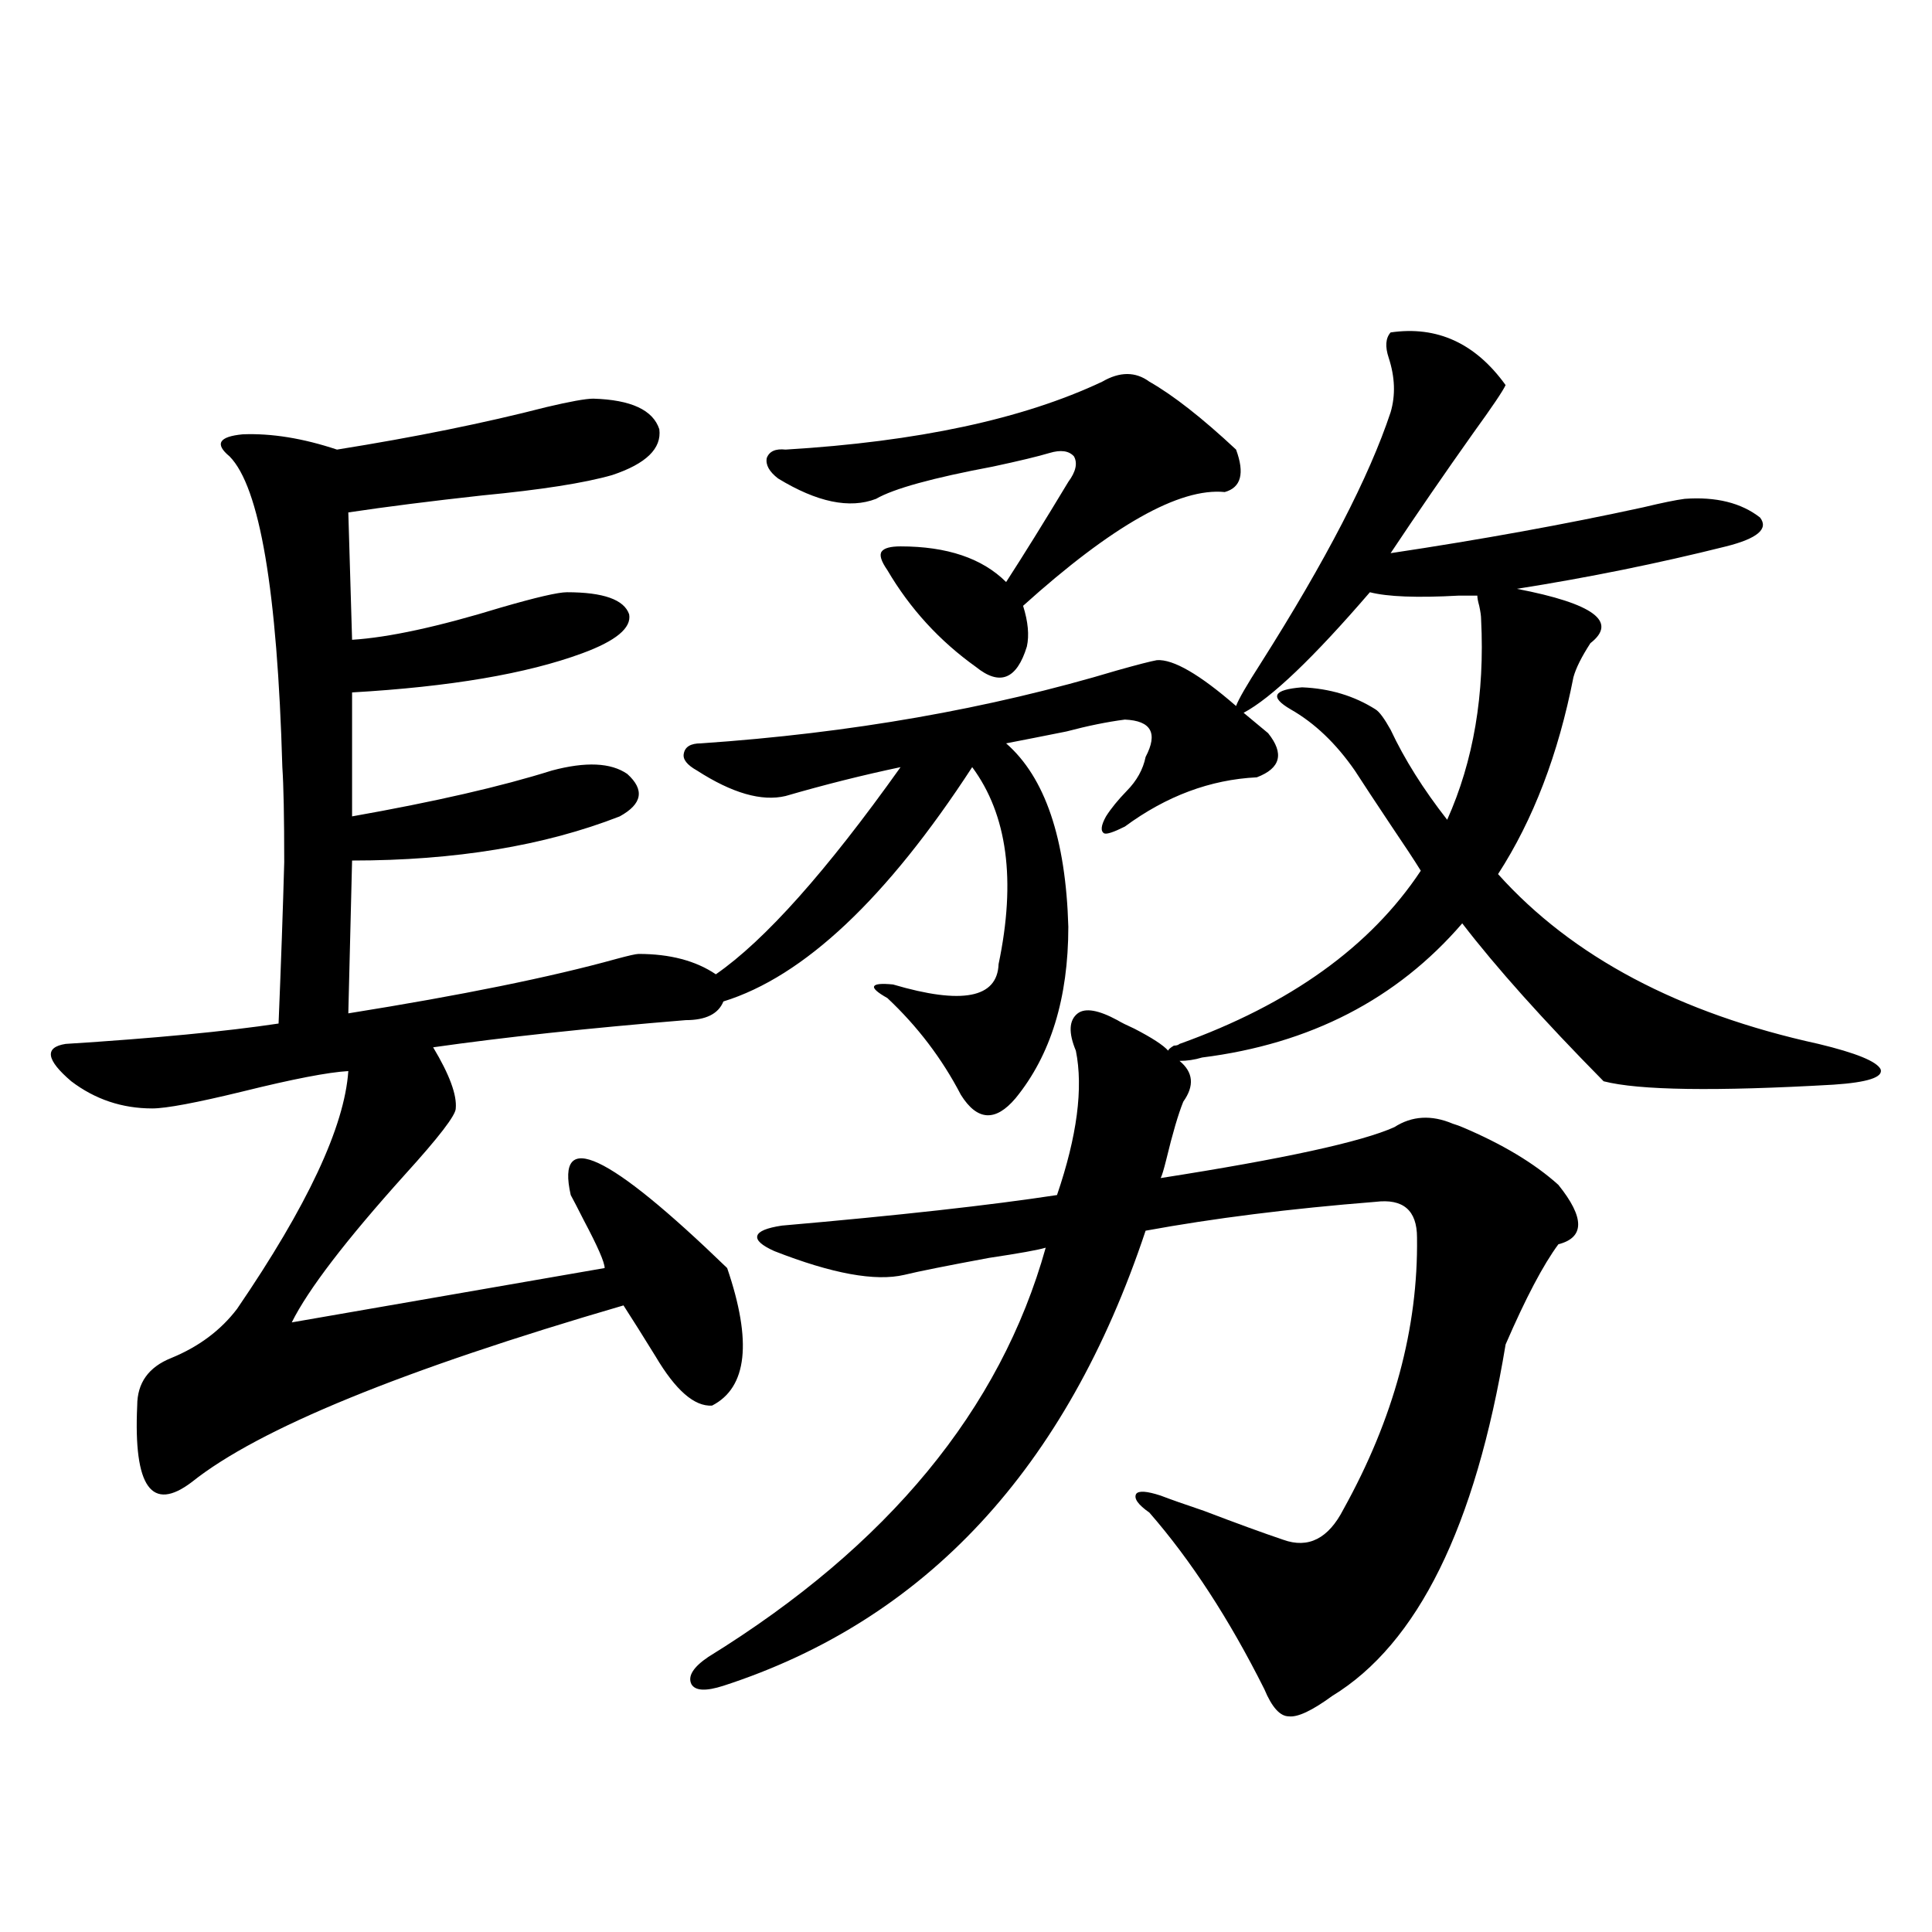
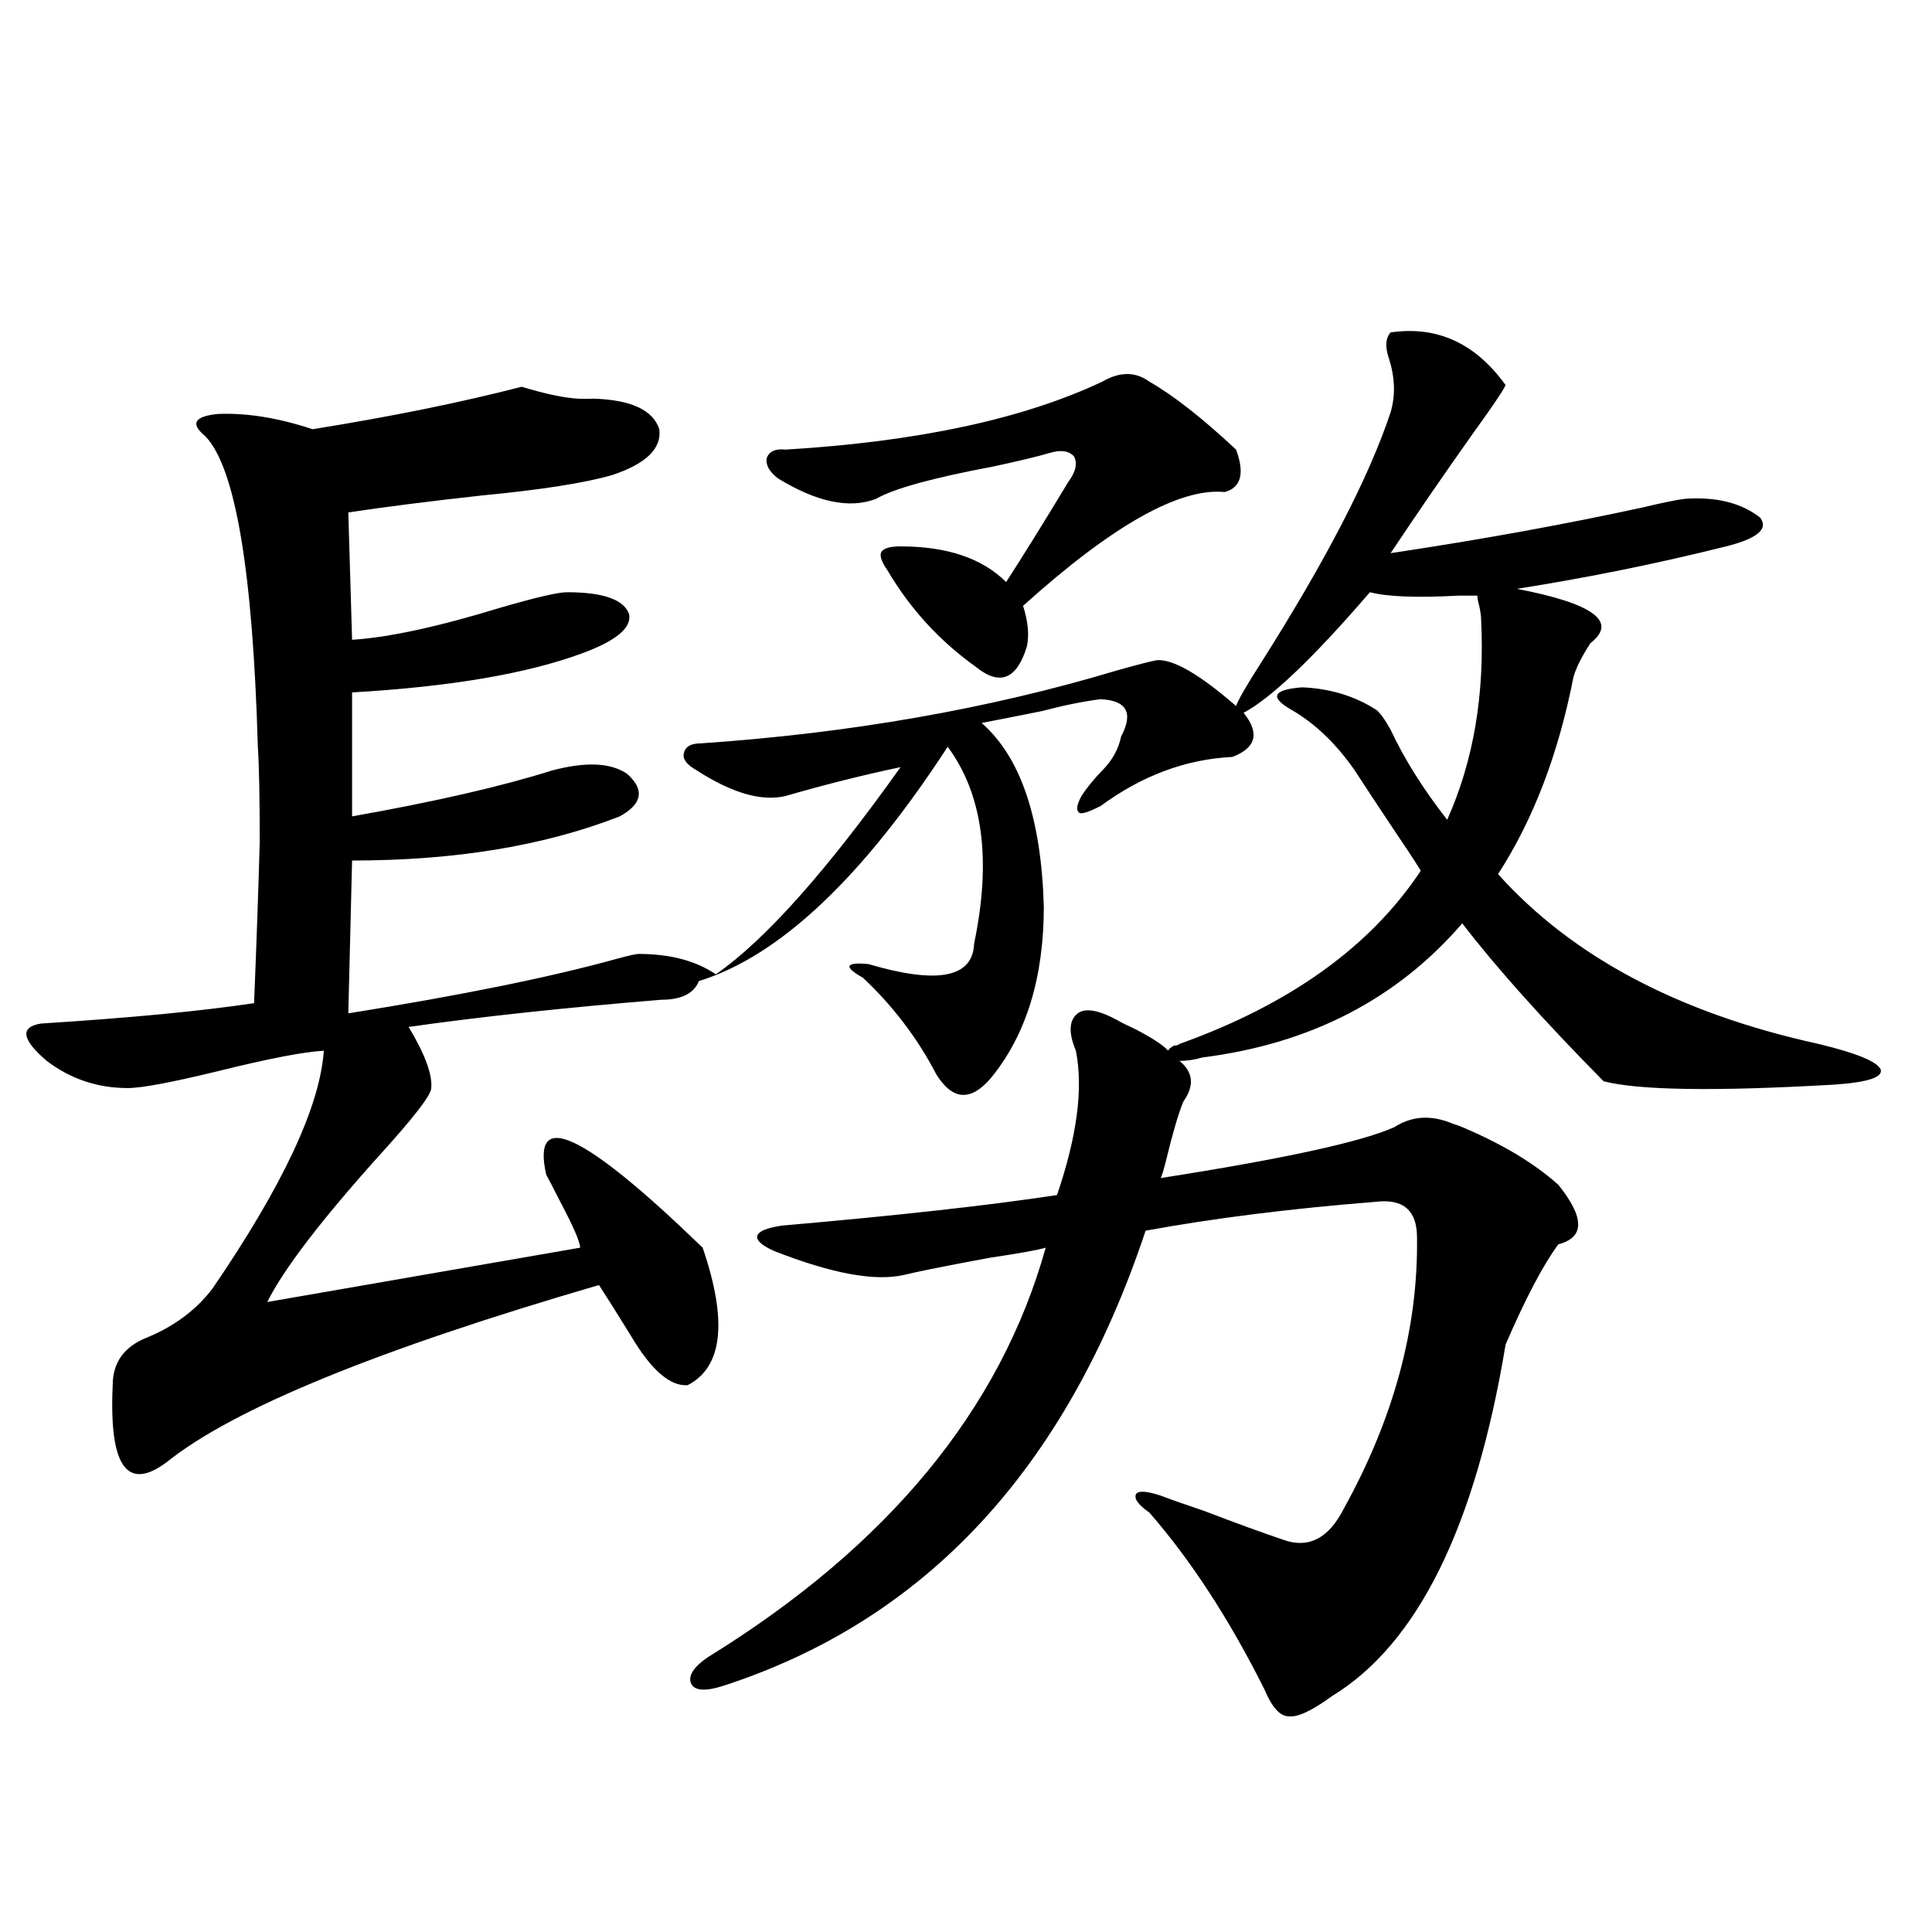
<svg xmlns="http://www.w3.org/2000/svg" version="1.1" id="图层_1" x="0px" y="0px" width="1000px" height="1000px" viewBox="0 0 1000 1000" enable-background="new 0 0 1000 1000" xml:space="preserve">
-   <path d="M307.114,206.344c19.512,0.591,30.884,5.864,34.146,15.82c1.296,9.97-6.829,17.88-24.39,23.73  c-14.313,4.106-36.752,7.622-67.315,10.547c-26.676,2.939-49.755,5.864-69.267,8.789l1.951,65.918  c18.856-1.167,44.542-6.729,77.071-16.699c18.201-5.273,29.588-7.91,34.146-7.91c18.856,0,29.588,3.818,32.194,11.426  c1.296,7.031-6.829,13.774-24.39,20.215c-28.627,10.547-68.291,17.29-119.021,20.215v64.16  c42.926-7.608,77.392-15.518,103.412-23.73c17.561-4.683,30.563-4.092,39.023,1.758c9.101,8.212,7.805,15.532-3.902,21.973  c-39.023,15.244-85.211,22.852-138.533,22.852l-1.951,79.102c58.535-9.366,104.708-18.745,138.533-28.125  c6.494-1.758,10.396-2.637,11.707-2.637c16.25,0,29.588,3.516,39.999,10.547c25.365-17.578,57.225-53.311,95.607-107.227  c-19.512,4.106-39.358,9.091-59.511,14.941c-12.362,2.939-27.651-1.456-45.853-13.184c-5.213-2.925-7.484-5.85-6.829-8.789  c0.641-3.516,3.567-5.273,8.78-5.273c77.392-5.273,149.265-17.866,215.604-37.793c10.396-2.925,17.226-4.683,20.487-5.273  c8.445-0.577,22.104,7.333,40.975,23.73c1.296-3.516,5.519-10.835,12.683-21.973c33.811-53.311,56.249-96.68,67.315-130.078  c2.592-8.789,2.271-18.155-0.976-28.125c-1.951-5.85-1.631-10.245,0.976-13.184c24.055-3.516,43.901,5.576,59.511,27.246  c-1.311,2.939-6.829,11.137-16.585,24.609c-14.969,21.094-29.268,41.899-42.926,62.402c46.828-7.031,90.395-14.941,130.729-23.73  c9.756-2.334,16.905-3.804,21.463-4.395c16.25-1.167,29.268,2.06,39.023,9.668c4.543,5.864-1.311,10.849-17.561,14.941  c-35.121,8.789-71.218,16.123-108.29,21.973c39.664,7.622,52.347,17.001,38.048,28.125c-4.558,7.031-7.484,12.895-8.78,17.578  c-7.805,39.853-20.822,73.828-39.023,101.953c38.368,42.778,93.656,72.07,165.85,87.891c19.512,4.697,30.243,9.091,32.194,13.184  c1.296,4.106-6.829,6.743-24.39,7.91c-61.142,3.516-100.82,2.939-119.021-1.758c-31.219-31.641-55.608-58.887-73.169-81.738  c-33.825,39.262-78.702,62.402-134.631,69.434c-3.902,1.181-7.805,1.758-11.707,1.758c7.149,5.864,7.805,12.895,1.951,21.094  c-2.606,6.455-5.533,16.411-8.78,29.883c-1.311,5.273-2.286,8.501-2.927,9.668c63.733-9.956,104.053-18.745,120.973-26.367  c9.101-5.85,19.177-6.441,30.243-1.758c1.951,0.591,3.567,1.181,4.878,1.758c20.808,8.789,37.393,18.759,49.755,29.883  c13.658,17.001,13.658,27.246,0,30.762c-7.805,10.547-16.92,27.837-27.316,51.855c-15.609,94.345-45.532,154.976-89.754,181.934  c-10.411,7.608-17.896,11.124-22.438,10.547c-4.558,0-8.78-4.697-12.683-14.063c-18.216-36.337-38.048-66.797-59.511-91.406  c-5.854-4.092-8.14-7.32-6.829-9.668c1.296-1.758,5.519-1.456,12.683,0.879c4.543,1.758,12.027,4.395,22.438,7.91  c16.905,6.455,30.563,11.426,40.975,14.941c13.003,4.697,23.414-0.577,31.219-15.82c26.006-46.87,38.688-93.741,38.048-140.625  c0-14.063-7.164-20.215-21.463-18.457c-44.236,3.516-83.9,8.501-119.021,14.941C551.986,760.055,479.138,838.566,374.43,872.555  c-9.115,2.925-14.634,2.637-16.585-0.879c-1.951-4.106,0.976-8.789,8.78-14.063c93.001-57.417,151.216-128.018,174.63-211.816  c-3.902,1.181-13.658,2.939-29.268,5.273c-22.118,4.106-36.752,7.031-43.901,8.789c-14.969,3.516-37.407-0.577-67.315-12.305  c-6.509-2.925-9.436-5.562-8.78-7.91c0.641-2.334,4.878-4.092,12.683-5.273c60.486-5.273,107.955-10.547,142.436-15.82  c10.396-30.459,13.658-55.371,9.756-74.707c-3.902-9.366-3.582-15.82,0.976-19.336c3.902-2.925,10.731-1.758,20.487,3.516  c1.951,1.181,4.878,2.637,8.78,4.395c9.101,4.697,14.954,8.501,17.561,11.426c0-0.577,0.976-1.456,2.927-2.637  c1.296,0,2.271-0.288,2.927-0.879c57.225-20.503,98.854-50.386,124.875-89.648c-3.262-5.273-8.46-13.184-15.609-23.73  c-7.805-11.714-13.993-21.094-18.536-28.125c-9.756-14.063-20.822-24.609-33.17-31.641c-11.066-6.441-9.115-10.245,5.854-11.426  c14.299,0.591,26.981,4.395,38.048,11.426c1.951,1.181,4.543,4.697,7.805,10.547c7.149,15.244,16.905,30.762,29.268,46.582  c13.658-30.459,19.512-65.039,17.561-103.711c0-1.758-0.335-4.092-0.976-7.031c-0.655-2.334-0.976-4.092-0.976-5.273h-9.756  c-21.463,1.181-36.752,0.591-45.853-1.758c-29.268,33.989-51.065,54.794-65.364,62.402l12.683,10.547  c8.445,10.547,6.494,18.169-5.854,22.852c-24.069,1.181-46.828,9.668-68.291,25.488c-5.854,2.939-9.436,4.106-10.731,3.516  c-1.951-1.167-1.631-4.092,0.976-8.789c2.592-4.092,6.174-8.487,10.731-13.184c5.198-5.273,8.445-11.124,9.756-17.578  c6.494-12.305,2.927-18.745-10.731-19.336c-9.115,1.181-19.191,3.227-30.243,6.152c-11.707,2.348-22.118,4.395-31.219,6.152  c20.152,17.578,30.884,49.219,32.194,94.922c0,36.914-9.115,66.509-27.316,88.77c-10.411,12.305-19.847,11.728-28.292-1.758  c-9.756-18.745-22.438-35.445-38.048-50.098c-5.213-2.925-7.484-4.971-6.829-6.152c0.641-1.167,3.902-1.456,9.756-0.879  c35.762,10.547,53.978,7.031,54.633-10.547c9.101-43.355,4.543-77.344-13.658-101.953  c-44.236,67.978-87.162,108.408-128.777,121.289c-2.606,6.455-9.115,9.668-19.512,9.668c-50.09,4.106-93.656,8.789-130.729,14.063  c8.445,14.063,12.348,24.609,11.707,31.641c0,3.516-8.78,14.941-26.341,34.277c-30.578,33.989-50.09,59.477-58.535,76.465  l161.947-28.125c0-2.925-3.582-11.124-10.731-24.609c-3.262-6.441-5.533-10.835-6.829-13.184  c-7.805-34.566,19.177-21.973,80.974,37.793c13.003,38.095,10.396,61.826-7.805,71.191c-9.115,0.591-18.871-7.91-29.268-25.488  c-6.509-10.547-12.042-19.336-16.585-26.367c-114.479,33.398-188.943,63.872-223.409,91.406  c-20.822,15.82-30.243,2.637-28.292-39.551c0-11.714,5.854-19.913,17.561-24.609c14.299-5.85,25.686-14.351,34.146-25.488  c36.417-53.311,55.608-94.331,57.56-123.047c-10.411,0.591-28.627,4.106-54.633,10.547c-24.069,5.864-39.679,8.789-46.828,8.789  c-15.609,0-29.603-4.683-41.95-14.063c-13.018-11.124-13.993-17.578-2.927-19.336c46.173-2.925,82.925-6.441,110.241-10.547  c1.296-31.641,2.271-59.463,2.927-83.496c0-23.428-0.335-39.839-0.976-49.219c-2.606-91.406-11.707-145.02-27.316-160.84  c-7.805-6.441-5.533-10.245,6.829-11.426c14.954-0.577,31.219,2.06,48.779,7.91c40.319-6.441,76.416-13.76,108.29-21.973  C295.072,207.813,303.212,206.344,307.114,206.344z M594.912,197.555c12.348,7.031,27.316,18.759,44.877,35.156  c4.543,12.305,2.592,19.638-5.854,21.973c-23.414-2.334-58.215,17.29-104.388,58.887c2.592,8.212,3.247,15.244,1.951,21.094  c-5.213,17.001-13.993,20.517-26.341,10.547c-18.871-13.472-34.146-30.171-45.853-50.098c-3.262-4.683-4.237-7.91-2.927-9.668  c1.296-1.758,4.543-2.637,9.756-2.637c24.055,0,42.271,6.152,54.633,18.457c9.101-14.063,19.832-31.338,32.194-51.855  c3.902-5.273,4.878-9.668,2.927-13.184c-2.606-2.925-6.829-3.516-12.683-1.758s-15.609,4.106-29.268,7.031  c-31.219,5.864-51.386,11.426-60.486,16.699c-13.658,5.273-30.578,1.758-50.73-10.547c-4.558-3.516-6.509-7.031-5.854-10.547  c1.296-3.516,4.543-4.971,9.756-4.395c68.291-4.092,122.924-15.82,163.898-35.156C579.623,192.281,587.748,192.281,594.912,197.555z  " />
+   <path d="M307.114,206.344c19.512,0.591,30.884,5.864,34.146,15.82c1.296,9.97-6.829,17.88-24.39,23.73  c-14.313,4.106-36.752,7.622-67.315,10.547c-26.676,2.939-49.755,5.864-69.267,8.789l1.951,65.918  c18.856-1.167,44.542-6.729,77.071-16.699c18.201-5.273,29.588-7.91,34.146-7.91c18.856,0,29.588,3.818,32.194,11.426  c1.296,7.031-6.829,13.774-24.39,20.215c-28.627,10.547-68.291,17.29-119.021,20.215v64.16  c42.926-7.608,77.392-15.518,103.412-23.73c17.561-4.683,30.563-4.092,39.023,1.758c9.101,8.212,7.805,15.532-3.902,21.973  c-39.023,15.244-85.211,22.852-138.533,22.852l-1.951,79.102c58.535-9.366,104.708-18.745,138.533-28.125  c6.494-1.758,10.396-2.637,11.707-2.637c16.25,0,29.588,3.516,39.999,10.547c25.365-17.578,57.225-53.311,95.607-107.227  c-19.512,4.106-39.358,9.091-59.511,14.941c-12.362,2.939-27.651-1.456-45.853-13.184c-5.213-2.925-7.484-5.85-6.829-8.789  c0.641-3.516,3.567-5.273,8.78-5.273c77.392-5.273,149.265-17.866,215.604-37.793c10.396-2.925,17.226-4.683,20.487-5.273  c8.445-0.577,22.104,7.333,40.975,23.73c1.296-3.516,5.519-10.835,12.683-21.973c33.811-53.311,56.249-96.68,67.315-130.078  c2.592-8.789,2.271-18.155-0.976-28.125c-1.951-5.85-1.631-10.245,0.976-13.184c24.055-3.516,43.901,5.576,59.511,27.246  c-1.311,2.939-6.829,11.137-16.585,24.609c-14.969,21.094-29.268,41.899-42.926,62.402c46.828-7.031,90.395-14.941,130.729-23.73  c9.756-2.334,16.905-3.804,21.463-4.395c16.25-1.167,29.268,2.06,39.023,9.668c4.543,5.864-1.311,10.849-17.561,14.941  c-35.121,8.789-71.218,16.123-108.29,21.973c39.664,7.622,52.347,17.001,38.048,28.125c-4.558,7.031-7.484,12.895-8.78,17.578  c-7.805,39.853-20.822,73.828-39.023,101.953c38.368,42.778,93.656,72.07,165.85,87.891c19.512,4.697,30.243,9.091,32.194,13.184  c1.296,4.106-6.829,6.743-24.39,7.91c-61.142,3.516-100.82,2.939-119.021-1.758c-31.219-31.641-55.608-58.887-73.169-81.738  c-33.825,39.262-78.702,62.402-134.631,69.434c-3.902,1.181-7.805,1.758-11.707,1.758c7.149,5.864,7.805,12.895,1.951,21.094  c-2.606,6.455-5.533,16.411-8.78,29.883c-1.311,5.273-2.286,8.501-2.927,9.668c63.733-9.956,104.053-18.745,120.973-26.367  c9.101-5.85,19.177-6.441,30.243-1.758c1.951,0.591,3.567,1.181,4.878,1.758c20.808,8.789,37.393,18.759,49.755,29.883  c13.658,17.001,13.658,27.246,0,30.762c-7.805,10.547-16.92,27.837-27.316,51.855c-15.609,94.345-45.532,154.976-89.754,181.934  c-10.411,7.608-17.896,11.124-22.438,10.547c-4.558,0-8.78-4.697-12.683-14.063c-18.216-36.337-38.048-66.797-59.511-91.406  c-5.854-4.092-8.14-7.32-6.829-9.668c1.296-1.758,5.519-1.456,12.683,0.879c4.543,1.758,12.027,4.395,22.438,7.91  c16.905,6.455,30.563,11.426,40.975,14.941c13.003,4.697,23.414-0.577,31.219-15.82c26.006-46.87,38.688-93.741,38.048-140.625  c0-14.063-7.164-20.215-21.463-18.457c-44.236,3.516-83.9,8.501-119.021,14.941C551.986,760.055,479.138,838.566,374.43,872.555  c-9.115,2.925-14.634,2.637-16.585-0.879c-1.951-4.106,0.976-8.789,8.78-14.063c93.001-57.417,151.216-128.018,174.63-211.816  c-3.902,1.181-13.658,2.939-29.268,5.273c-22.118,4.106-36.752,7.031-43.901,8.789c-14.969,3.516-37.407-0.577-67.315-12.305  c-6.509-2.925-9.436-5.562-8.78-7.91c0.641-2.334,4.878-4.092,12.683-5.273c60.486-5.273,107.955-10.547,142.436-15.82  c10.396-30.459,13.658-55.371,9.756-74.707c-3.902-9.366-3.582-15.82,0.976-19.336c3.902-2.925,10.731-1.758,20.487,3.516  c1.951,1.181,4.878,2.637,8.78,4.395c9.101,4.697,14.954,8.501,17.561,11.426c0-0.577,0.976-1.456,2.927-2.637  c1.296,0,2.271-0.288,2.927-0.879c57.225-20.503,98.854-50.386,124.875-89.648c-3.262-5.273-8.46-13.184-15.609-23.73  c-7.805-11.714-13.993-21.094-18.536-28.125c-9.756-14.063-20.822-24.609-33.17-31.641c-11.066-6.441-9.115-10.245,5.854-11.426  c14.299,0.591,26.981,4.395,38.048,11.426c1.951,1.181,4.543,4.697,7.805,10.547c7.149,15.244,16.905,30.762,29.268,46.582  c13.658-30.459,19.512-65.039,17.561-103.711c0-1.758-0.335-4.092-0.976-7.031c-0.655-2.334-0.976-4.092-0.976-5.273h-9.756  c-21.463,1.181-36.752,0.591-45.853-1.758c-29.268,33.989-51.065,54.794-65.364,62.402c8.445,10.547,6.494,18.169-5.854,22.852c-24.069,1.181-46.828,9.668-68.291,25.488c-5.854,2.939-9.436,4.106-10.731,3.516  c-1.951-1.167-1.631-4.092,0.976-8.789c2.592-4.092,6.174-8.487,10.731-13.184c5.198-5.273,8.445-11.124,9.756-17.578  c6.494-12.305,2.927-18.745-10.731-19.336c-9.115,1.181-19.191,3.227-30.243,6.152c-11.707,2.348-22.118,4.395-31.219,6.152  c20.152,17.578,30.884,49.219,32.194,94.922c0,36.914-9.115,66.509-27.316,88.77c-10.411,12.305-19.847,11.728-28.292-1.758  c-9.756-18.745-22.438-35.445-38.048-50.098c-5.213-2.925-7.484-4.971-6.829-6.152c0.641-1.167,3.902-1.456,9.756-0.879  c35.762,10.547,53.978,7.031,54.633-10.547c9.101-43.355,4.543-77.344-13.658-101.953  c-44.236,67.978-87.162,108.408-128.777,121.289c-2.606,6.455-9.115,9.668-19.512,9.668c-50.09,4.106-93.656,8.789-130.729,14.063  c8.445,14.063,12.348,24.609,11.707,31.641c0,3.516-8.78,14.941-26.341,34.277c-30.578,33.989-50.09,59.477-58.535,76.465  l161.947-28.125c0-2.925-3.582-11.124-10.731-24.609c-3.262-6.441-5.533-10.835-6.829-13.184  c-7.805-34.566,19.177-21.973,80.974,37.793c13.003,38.095,10.396,61.826-7.805,71.191c-9.115,0.591-18.871-7.91-29.268-25.488  c-6.509-10.547-12.042-19.336-16.585-26.367c-114.479,33.398-188.943,63.872-223.409,91.406  c-20.822,15.82-30.243,2.637-28.292-39.551c0-11.714,5.854-19.913,17.561-24.609c14.299-5.85,25.686-14.351,34.146-25.488  c36.417-53.311,55.608-94.331,57.56-123.047c-10.411,0.591-28.627,4.106-54.633,10.547c-24.069,5.864-39.679,8.789-46.828,8.789  c-15.609,0-29.603-4.683-41.95-14.063c-13.018-11.124-13.993-17.578-2.927-19.336c46.173-2.925,82.925-6.441,110.241-10.547  c1.296-31.641,2.271-59.463,2.927-83.496c0-23.428-0.335-39.839-0.976-49.219c-2.606-91.406-11.707-145.02-27.316-160.84  c-7.805-6.441-5.533-10.245,6.829-11.426c14.954-0.577,31.219,2.06,48.779,7.91c40.319-6.441,76.416-13.76,108.29-21.973  C295.072,207.813,303.212,206.344,307.114,206.344z M594.912,197.555c12.348,7.031,27.316,18.759,44.877,35.156  c4.543,12.305,2.592,19.638-5.854,21.973c-23.414-2.334-58.215,17.29-104.388,58.887c2.592,8.212,3.247,15.244,1.951,21.094  c-5.213,17.001-13.993,20.517-26.341,10.547c-18.871-13.472-34.146-30.171-45.853-50.098c-3.262-4.683-4.237-7.91-2.927-9.668  c1.296-1.758,4.543-2.637,9.756-2.637c24.055,0,42.271,6.152,54.633,18.457c9.101-14.063,19.832-31.338,32.194-51.855  c3.902-5.273,4.878-9.668,2.927-13.184c-2.606-2.925-6.829-3.516-12.683-1.758s-15.609,4.106-29.268,7.031  c-31.219,5.864-51.386,11.426-60.486,16.699c-13.658,5.273-30.578,1.758-50.73-10.547c-4.558-3.516-6.509-7.031-5.854-10.547  c1.296-3.516,4.543-4.971,9.756-4.395c68.291-4.092,122.924-15.82,163.898-35.156C579.623,192.281,587.748,192.281,594.912,197.555z  " />
</svg>